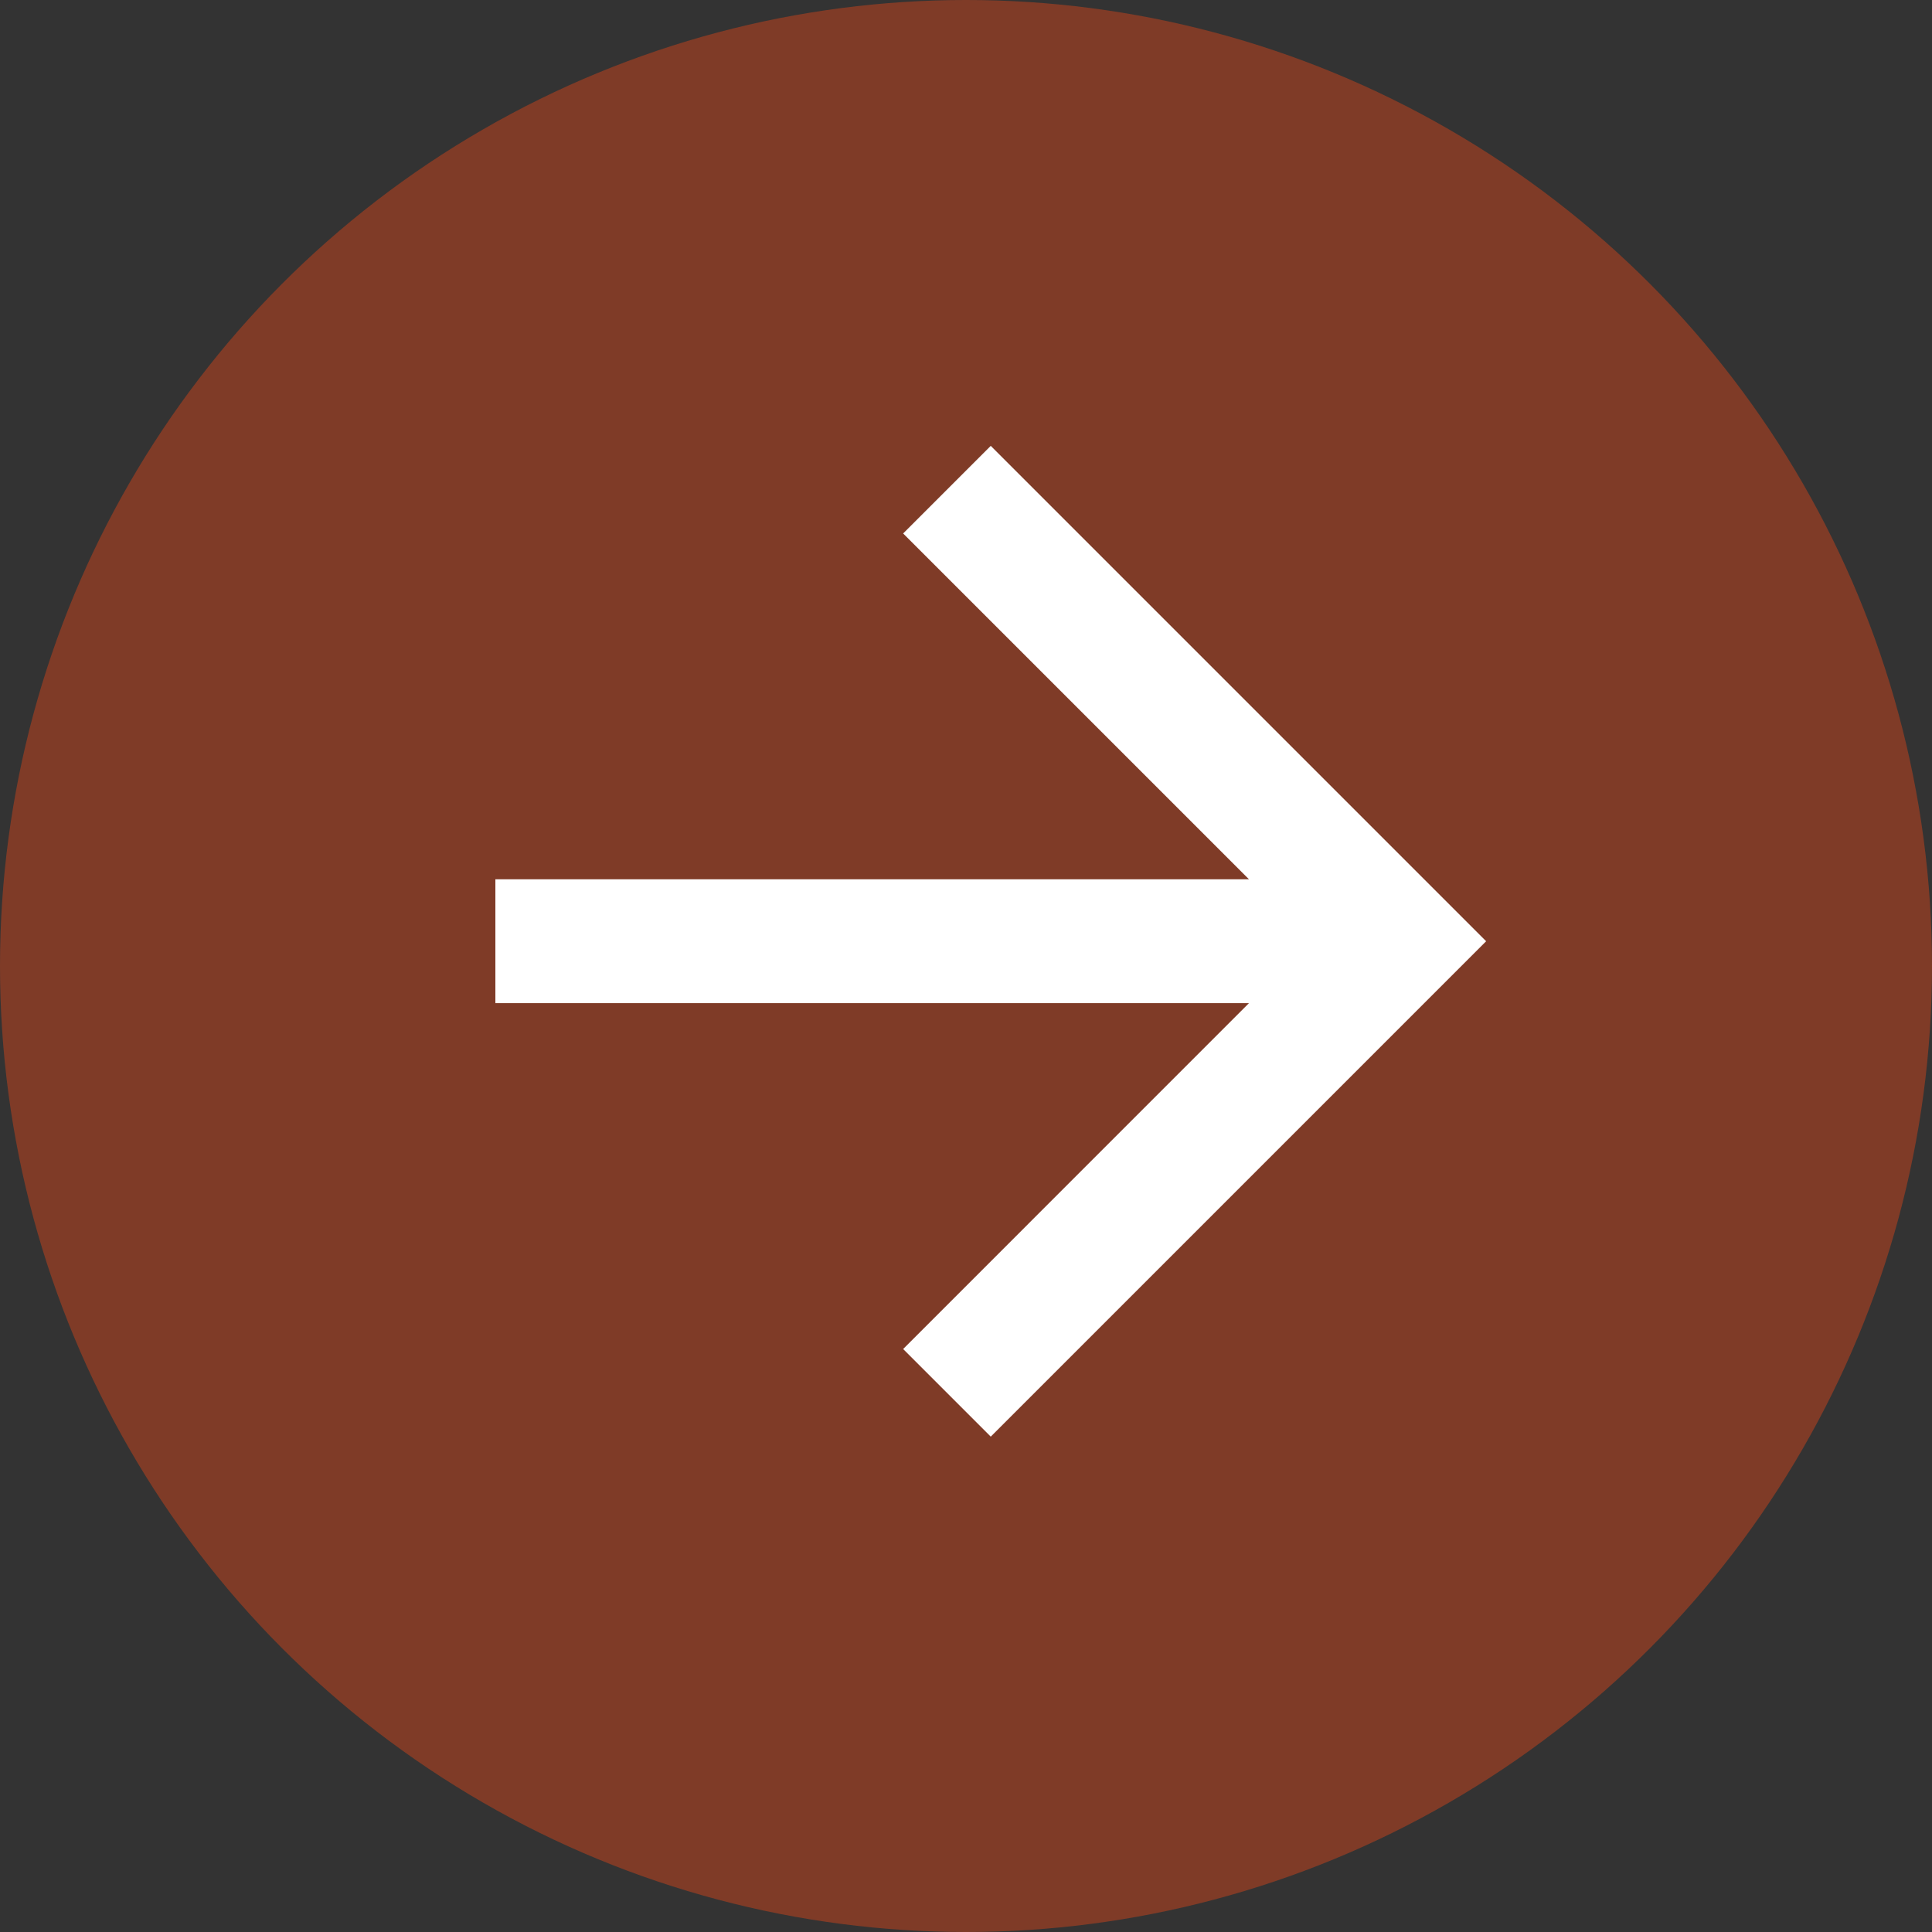
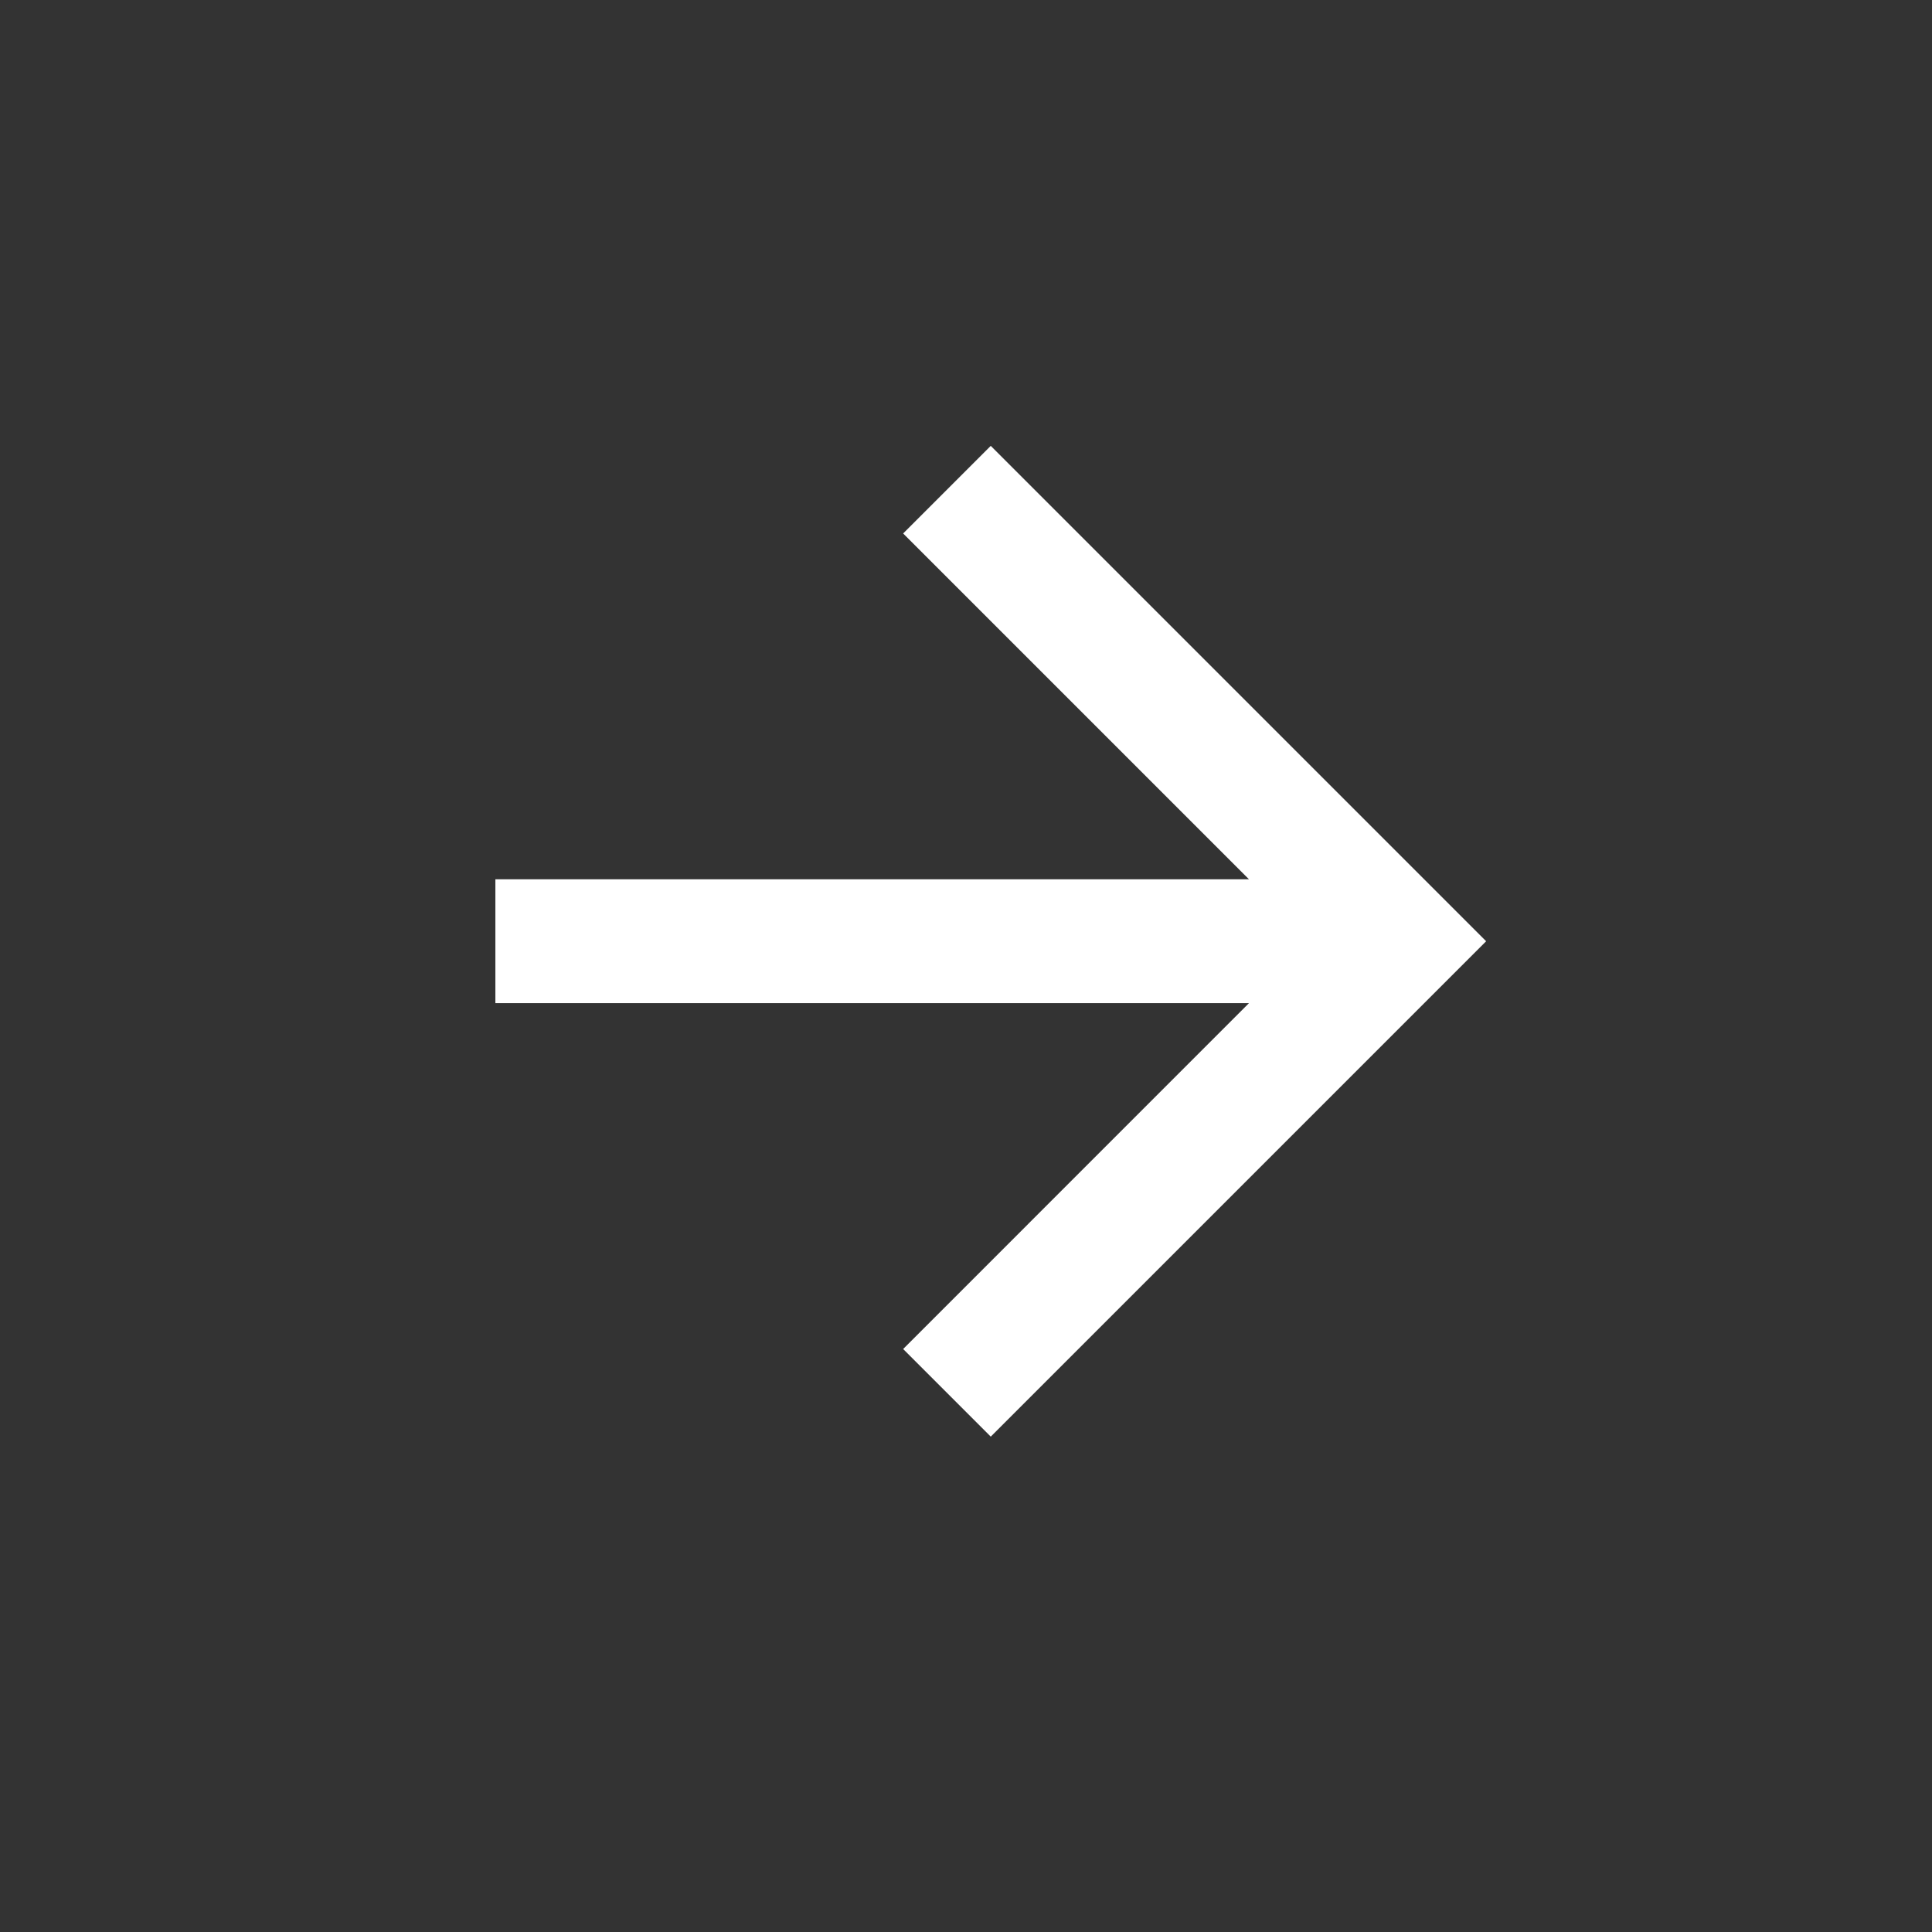
<svg xmlns="http://www.w3.org/2000/svg" width="32px" height="32px" viewBox="0 0 32 32" version="1.1">
  <rect x="0" y="0" width="32" height="32" fill="#333333" stroke="none" />
  <title>Group</title>
  <g id="Basis" stroke="none" stroke-width="1" fill="none" fill-rule="evenodd">
    <g id="B+P-Homepage-V5" transform="translate(-468, -2334)">
      <g id="Group-3" transform="translate(-1, 1927)">
        <g id="Group-2" transform="translate(100, 359)">
          <g id="Group" transform="translate(369, 48)">
-             <circle id="Oval" fill-opacity="0.51" fill="#C8431D" cx="16" cy="16" r="16" />
            <polygon id="Path" fill="#FFFFFF" fill-rule="nonzero" points="16.41 7.385 14.959 8.836 20.687 14.564 8.205 14.564 8.205 16.615 20.687 16.615 14.959 22.344 16.41 23.795 24.615 15.59" />
          </g>
        </g>
      </g>
    </g>
  </g>
</svg>